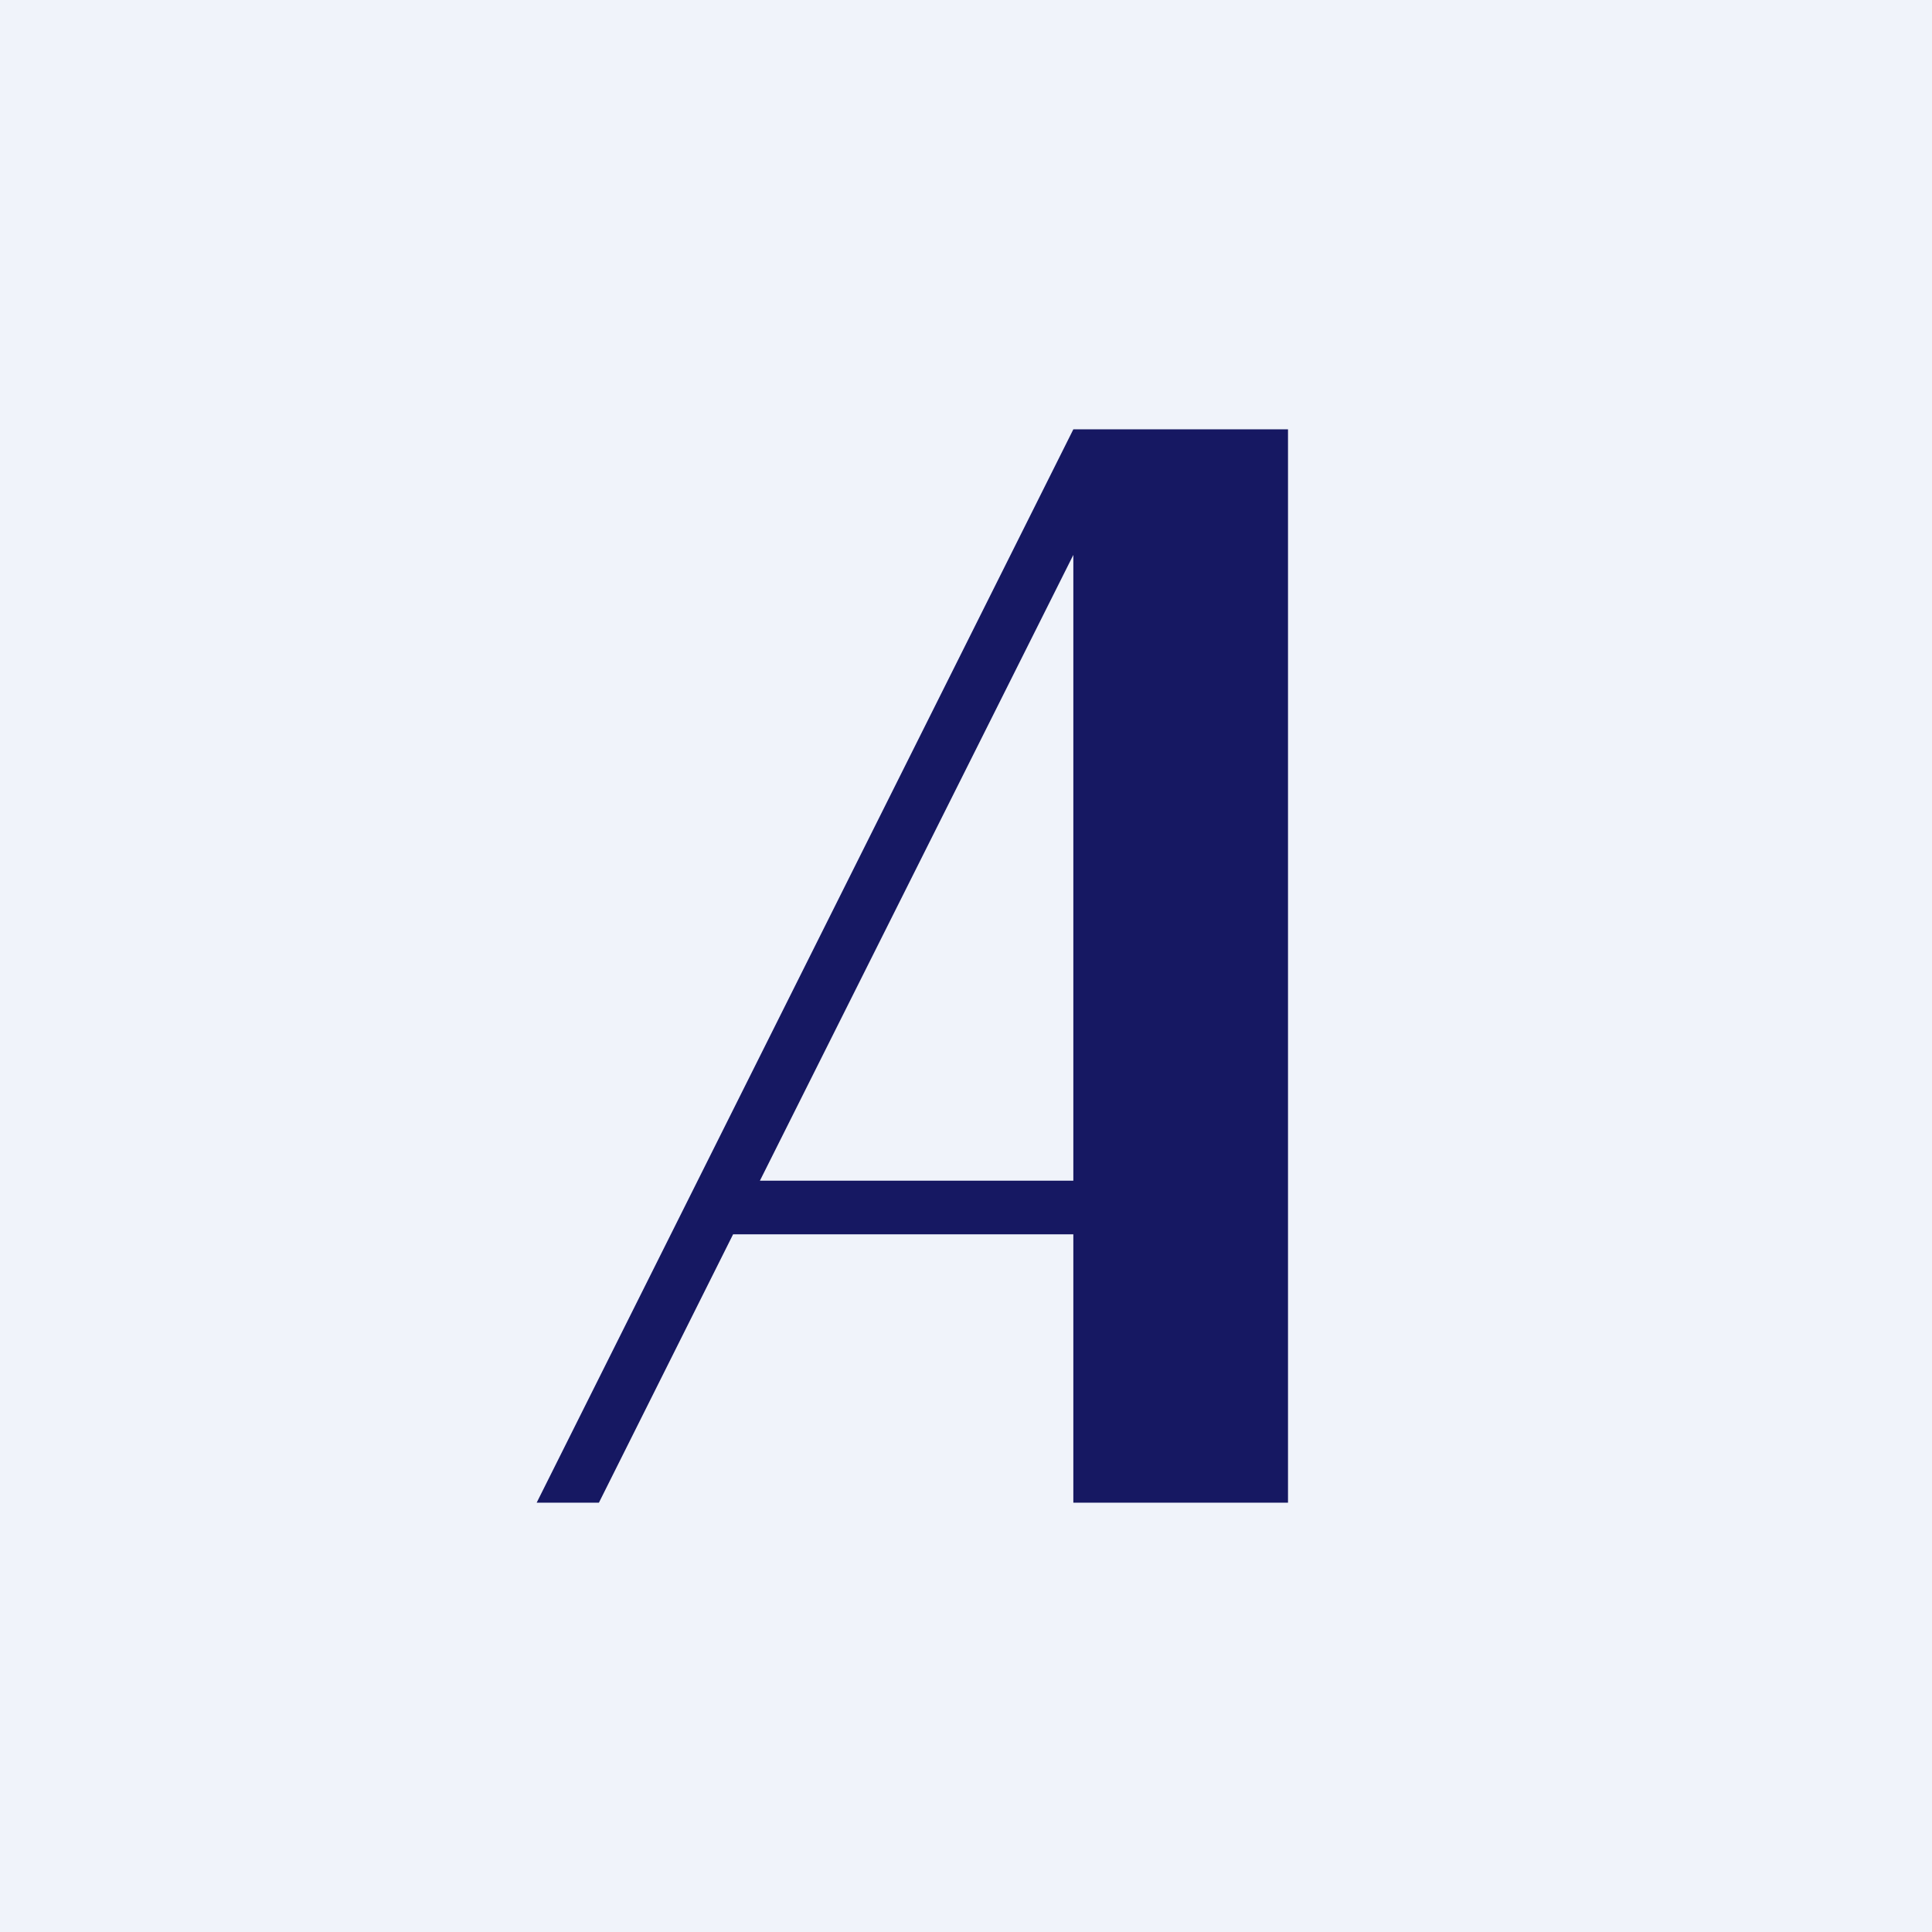
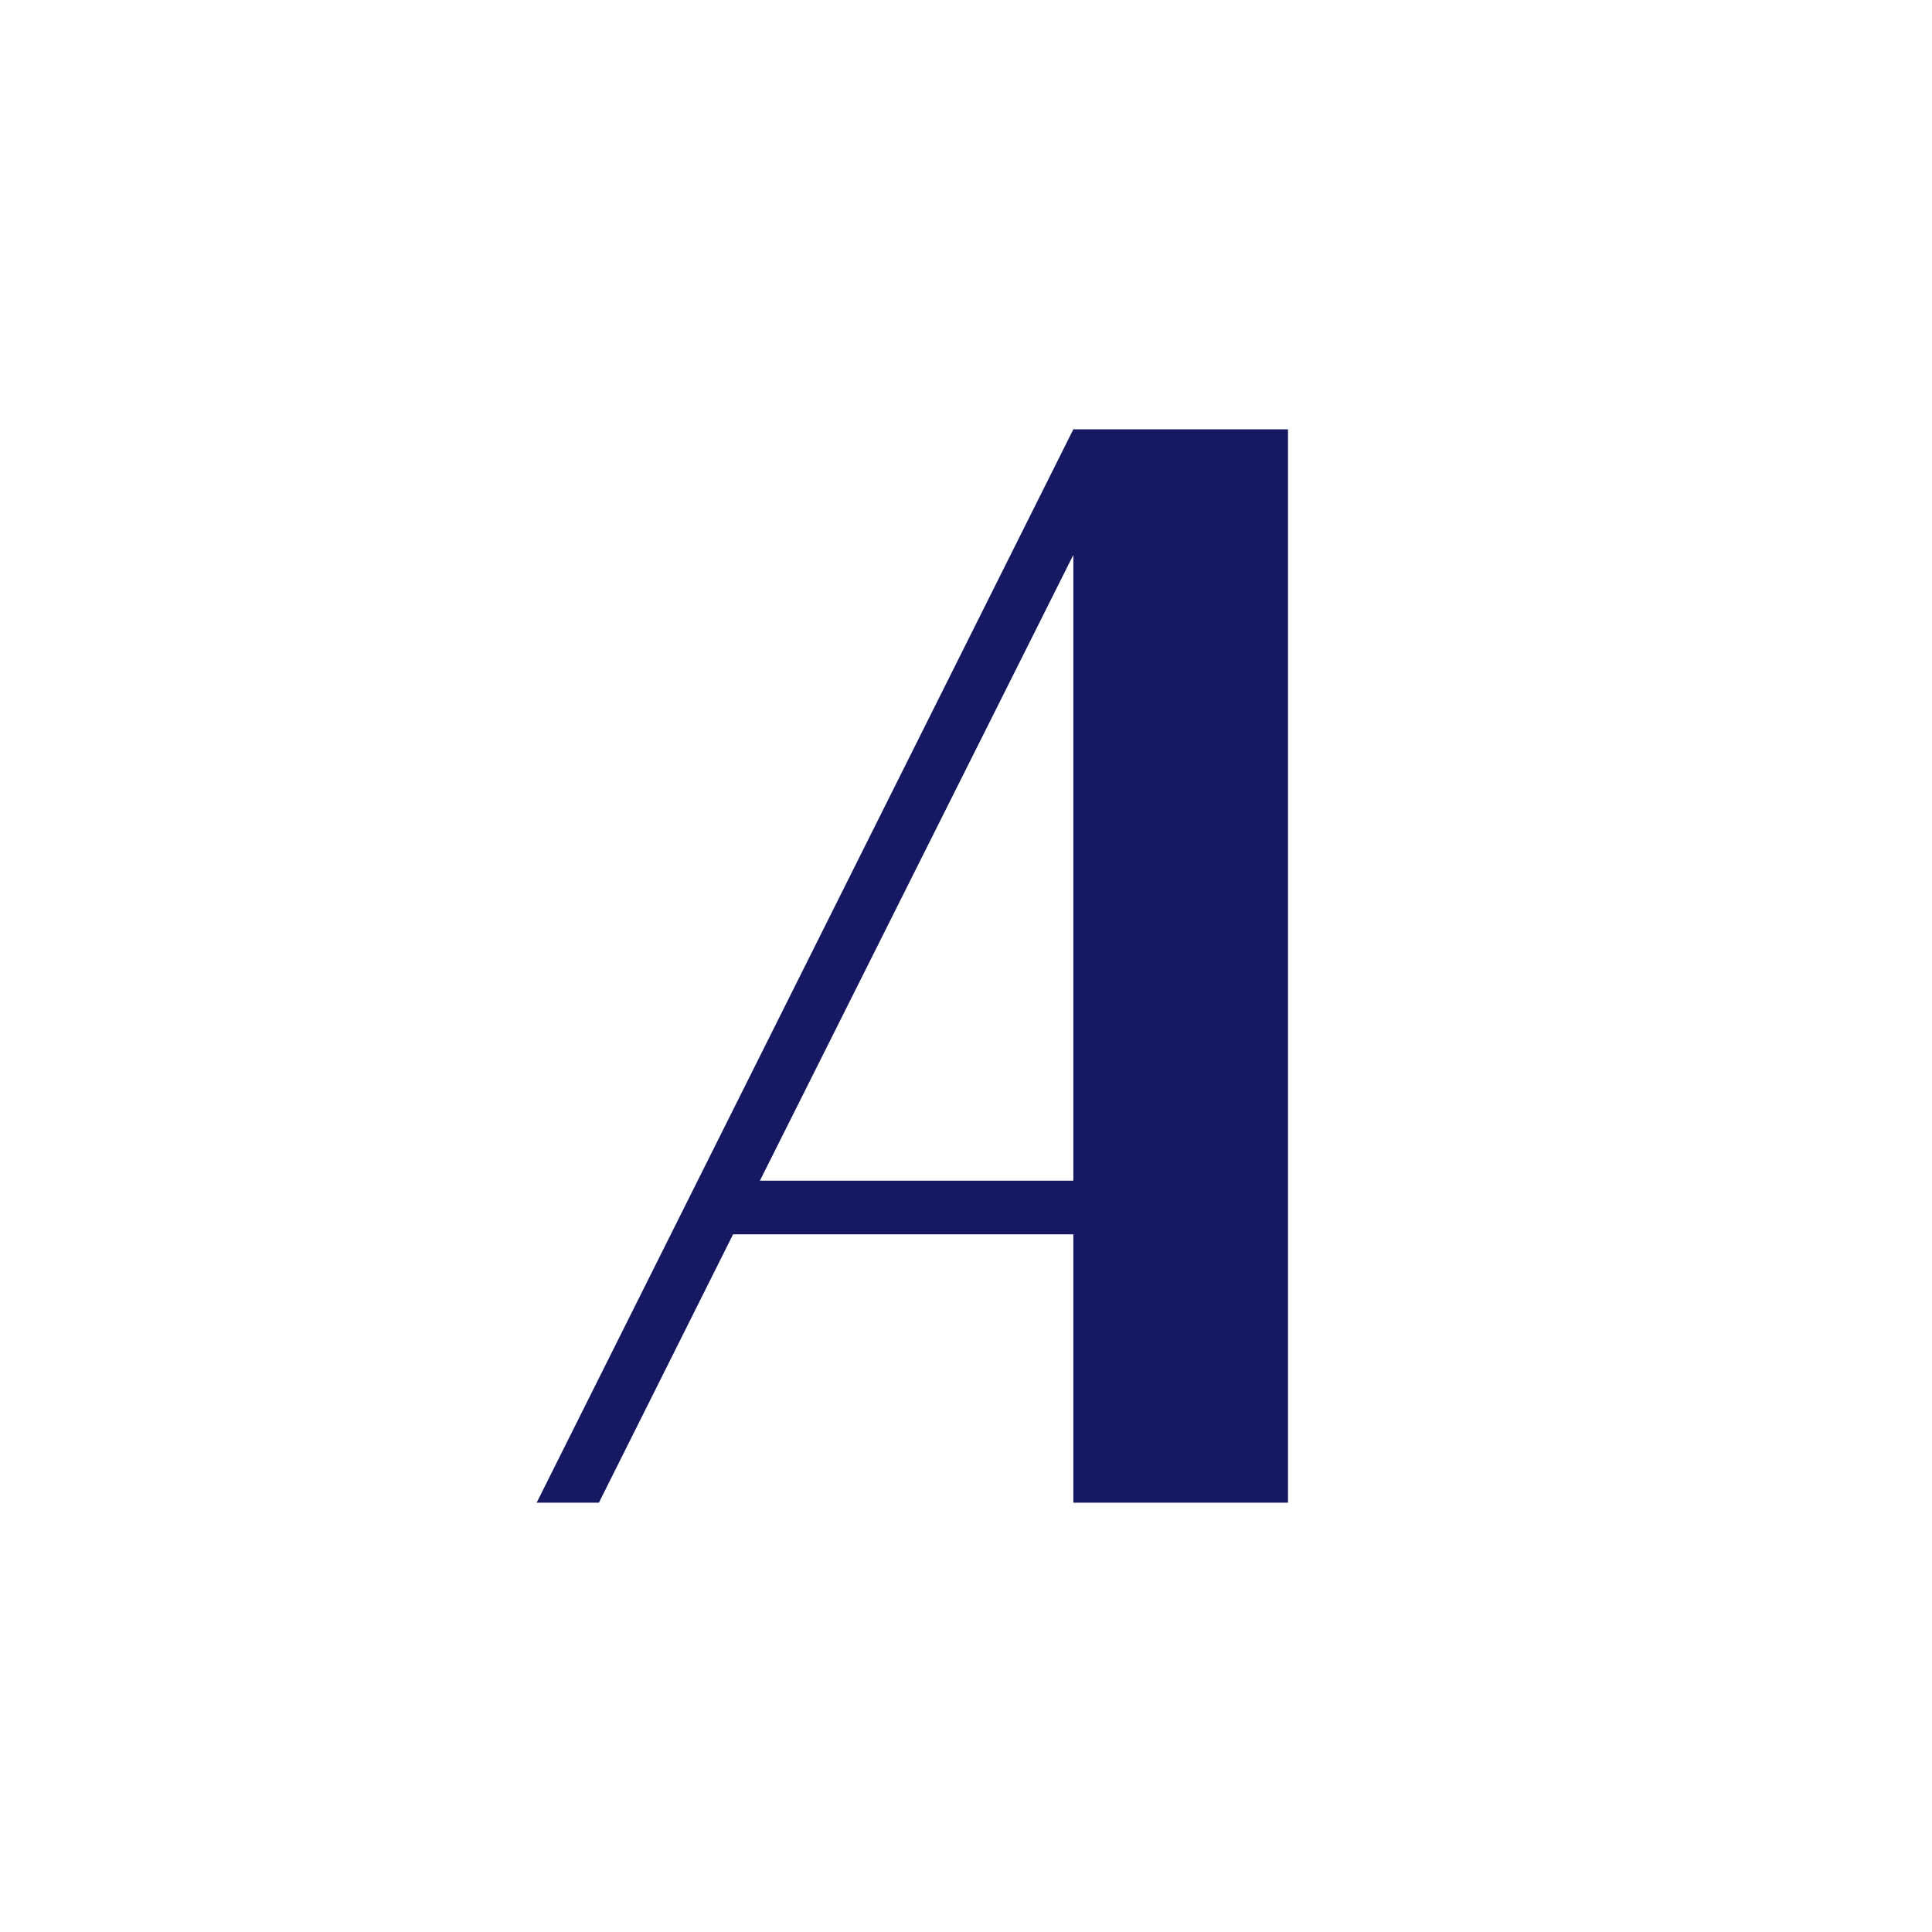
<svg xmlns="http://www.w3.org/2000/svg" width="18" height="18" viewBox="0 0 18 18">
-   <path fill="#F0F3FA" d="M0 0h18v18H0z" />
  <path fill-rule="evenodd" d="M12 4h-2l-3.5 7L5 14h.58l1.25-2.5H10V14h2V4Zm-2 7V5.17L7.08 11H10Z" fill="#161862" />
</svg>